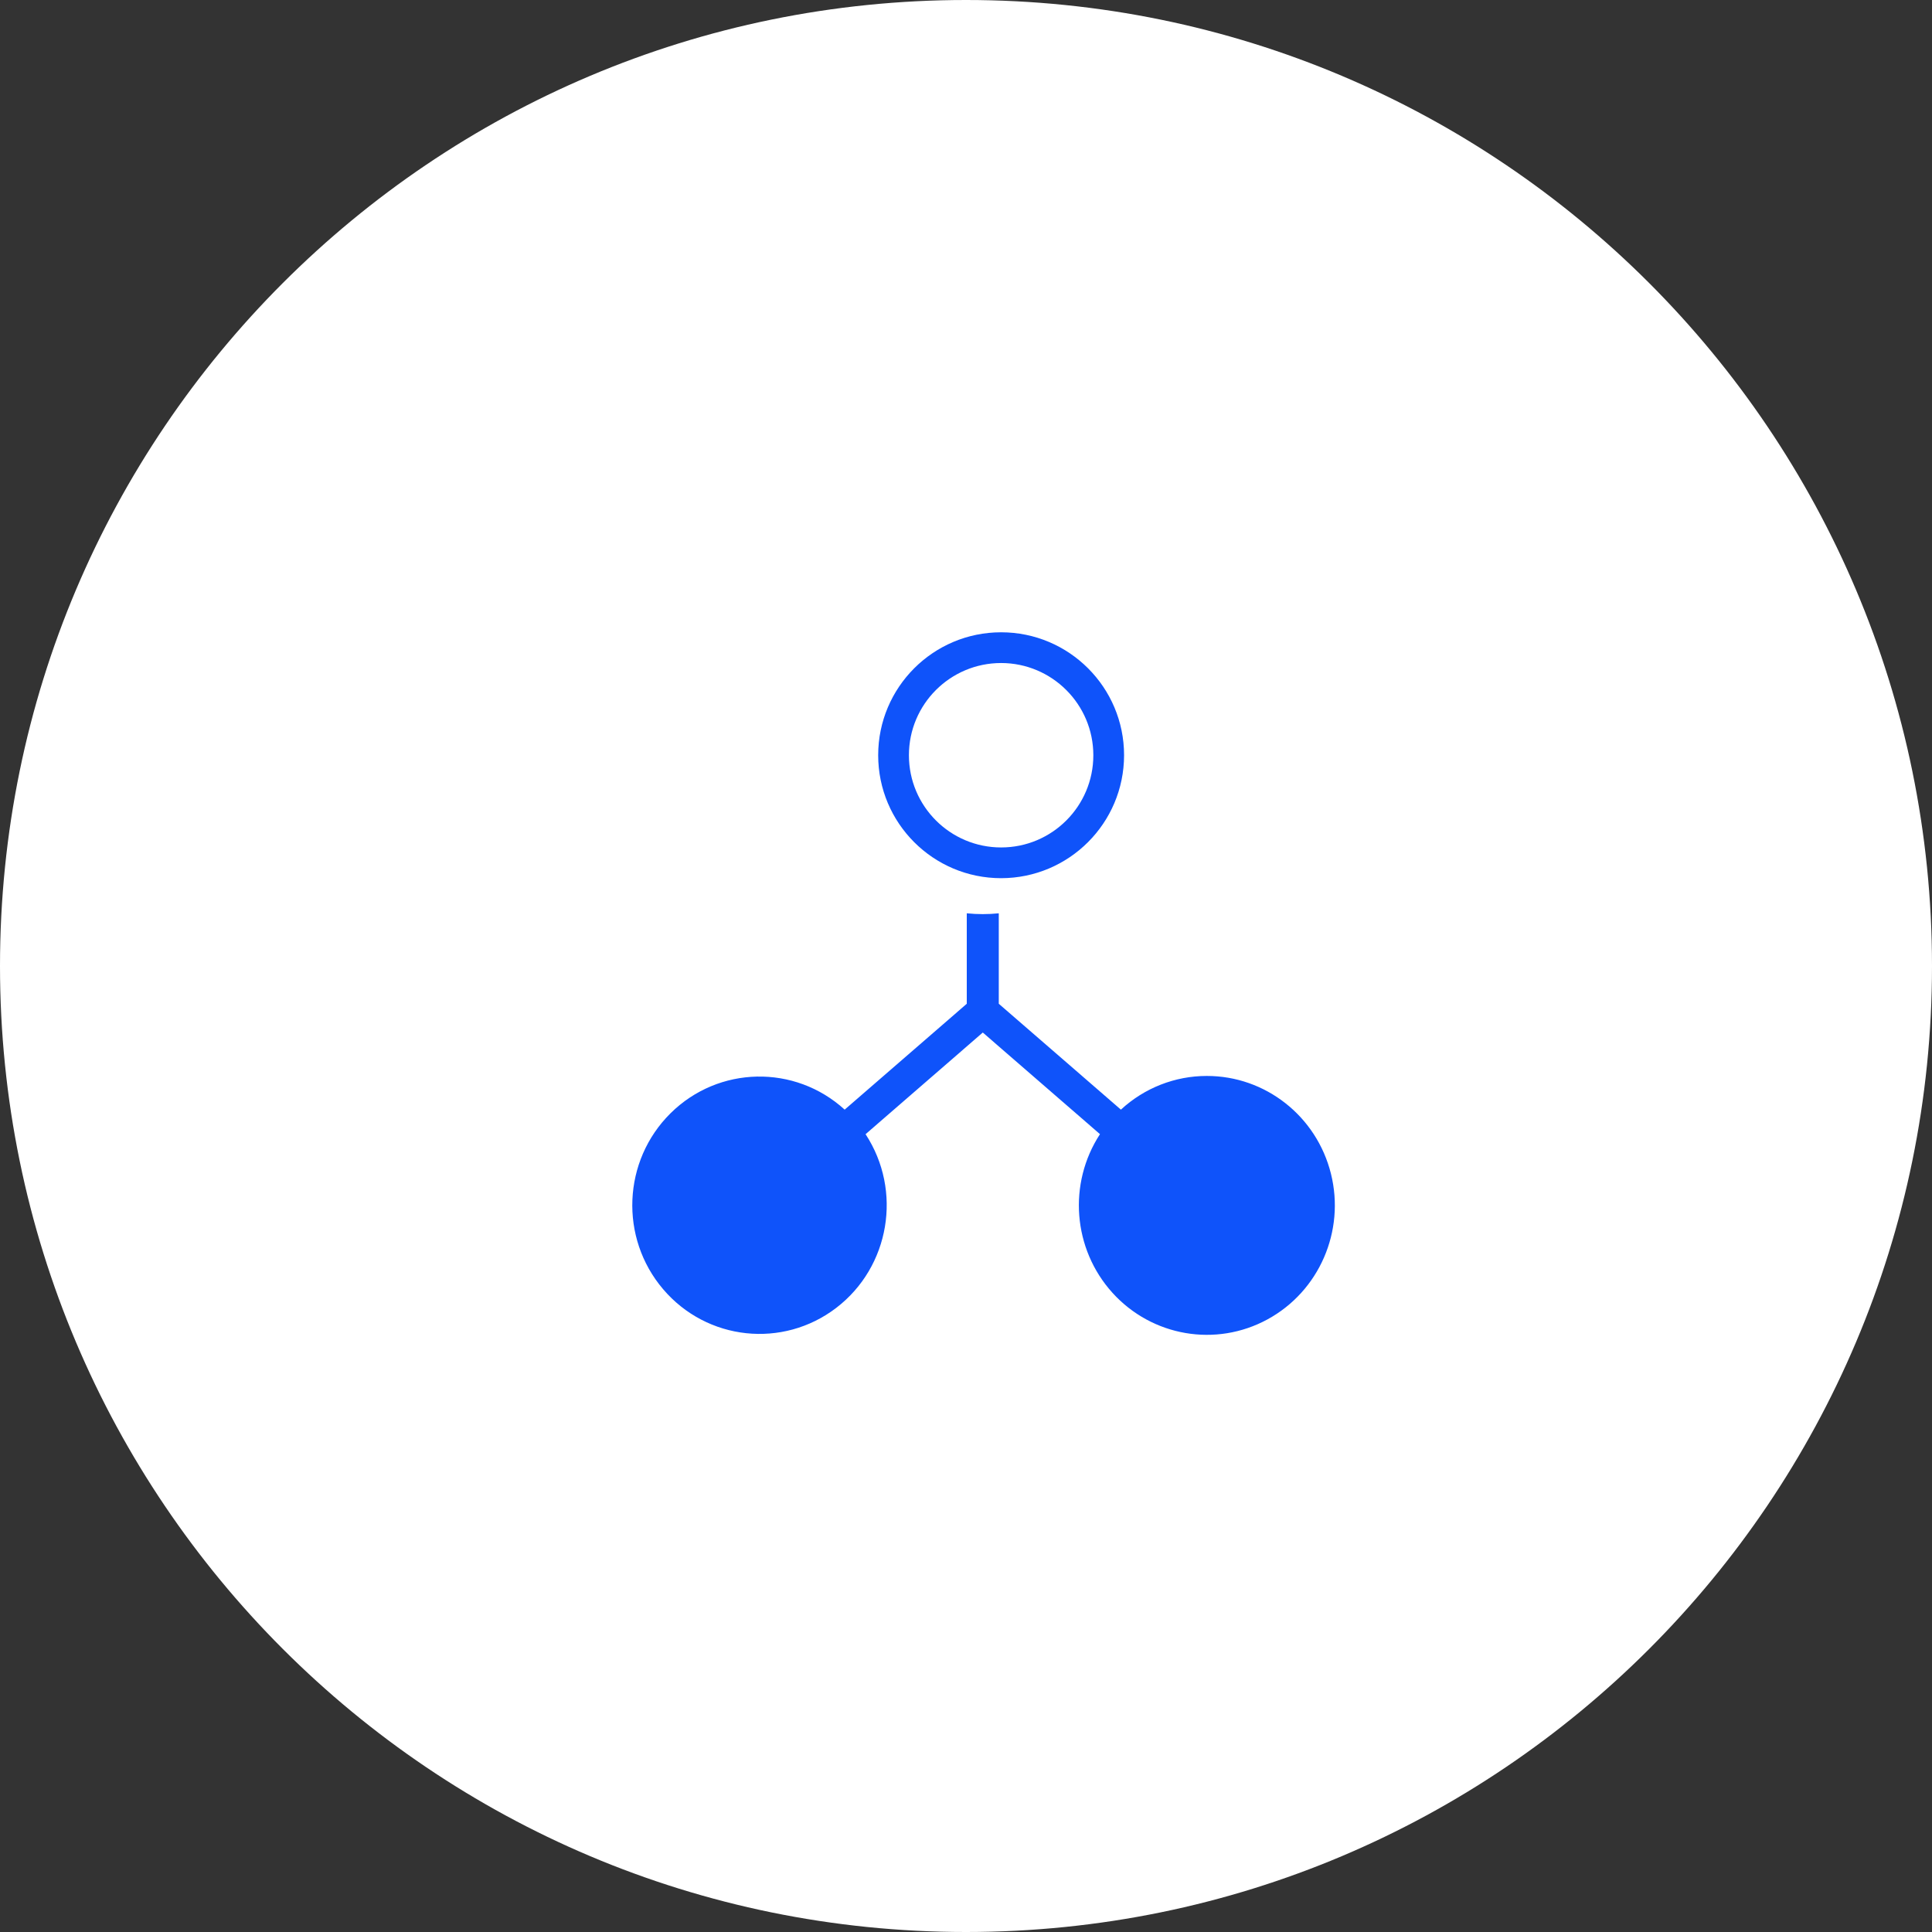
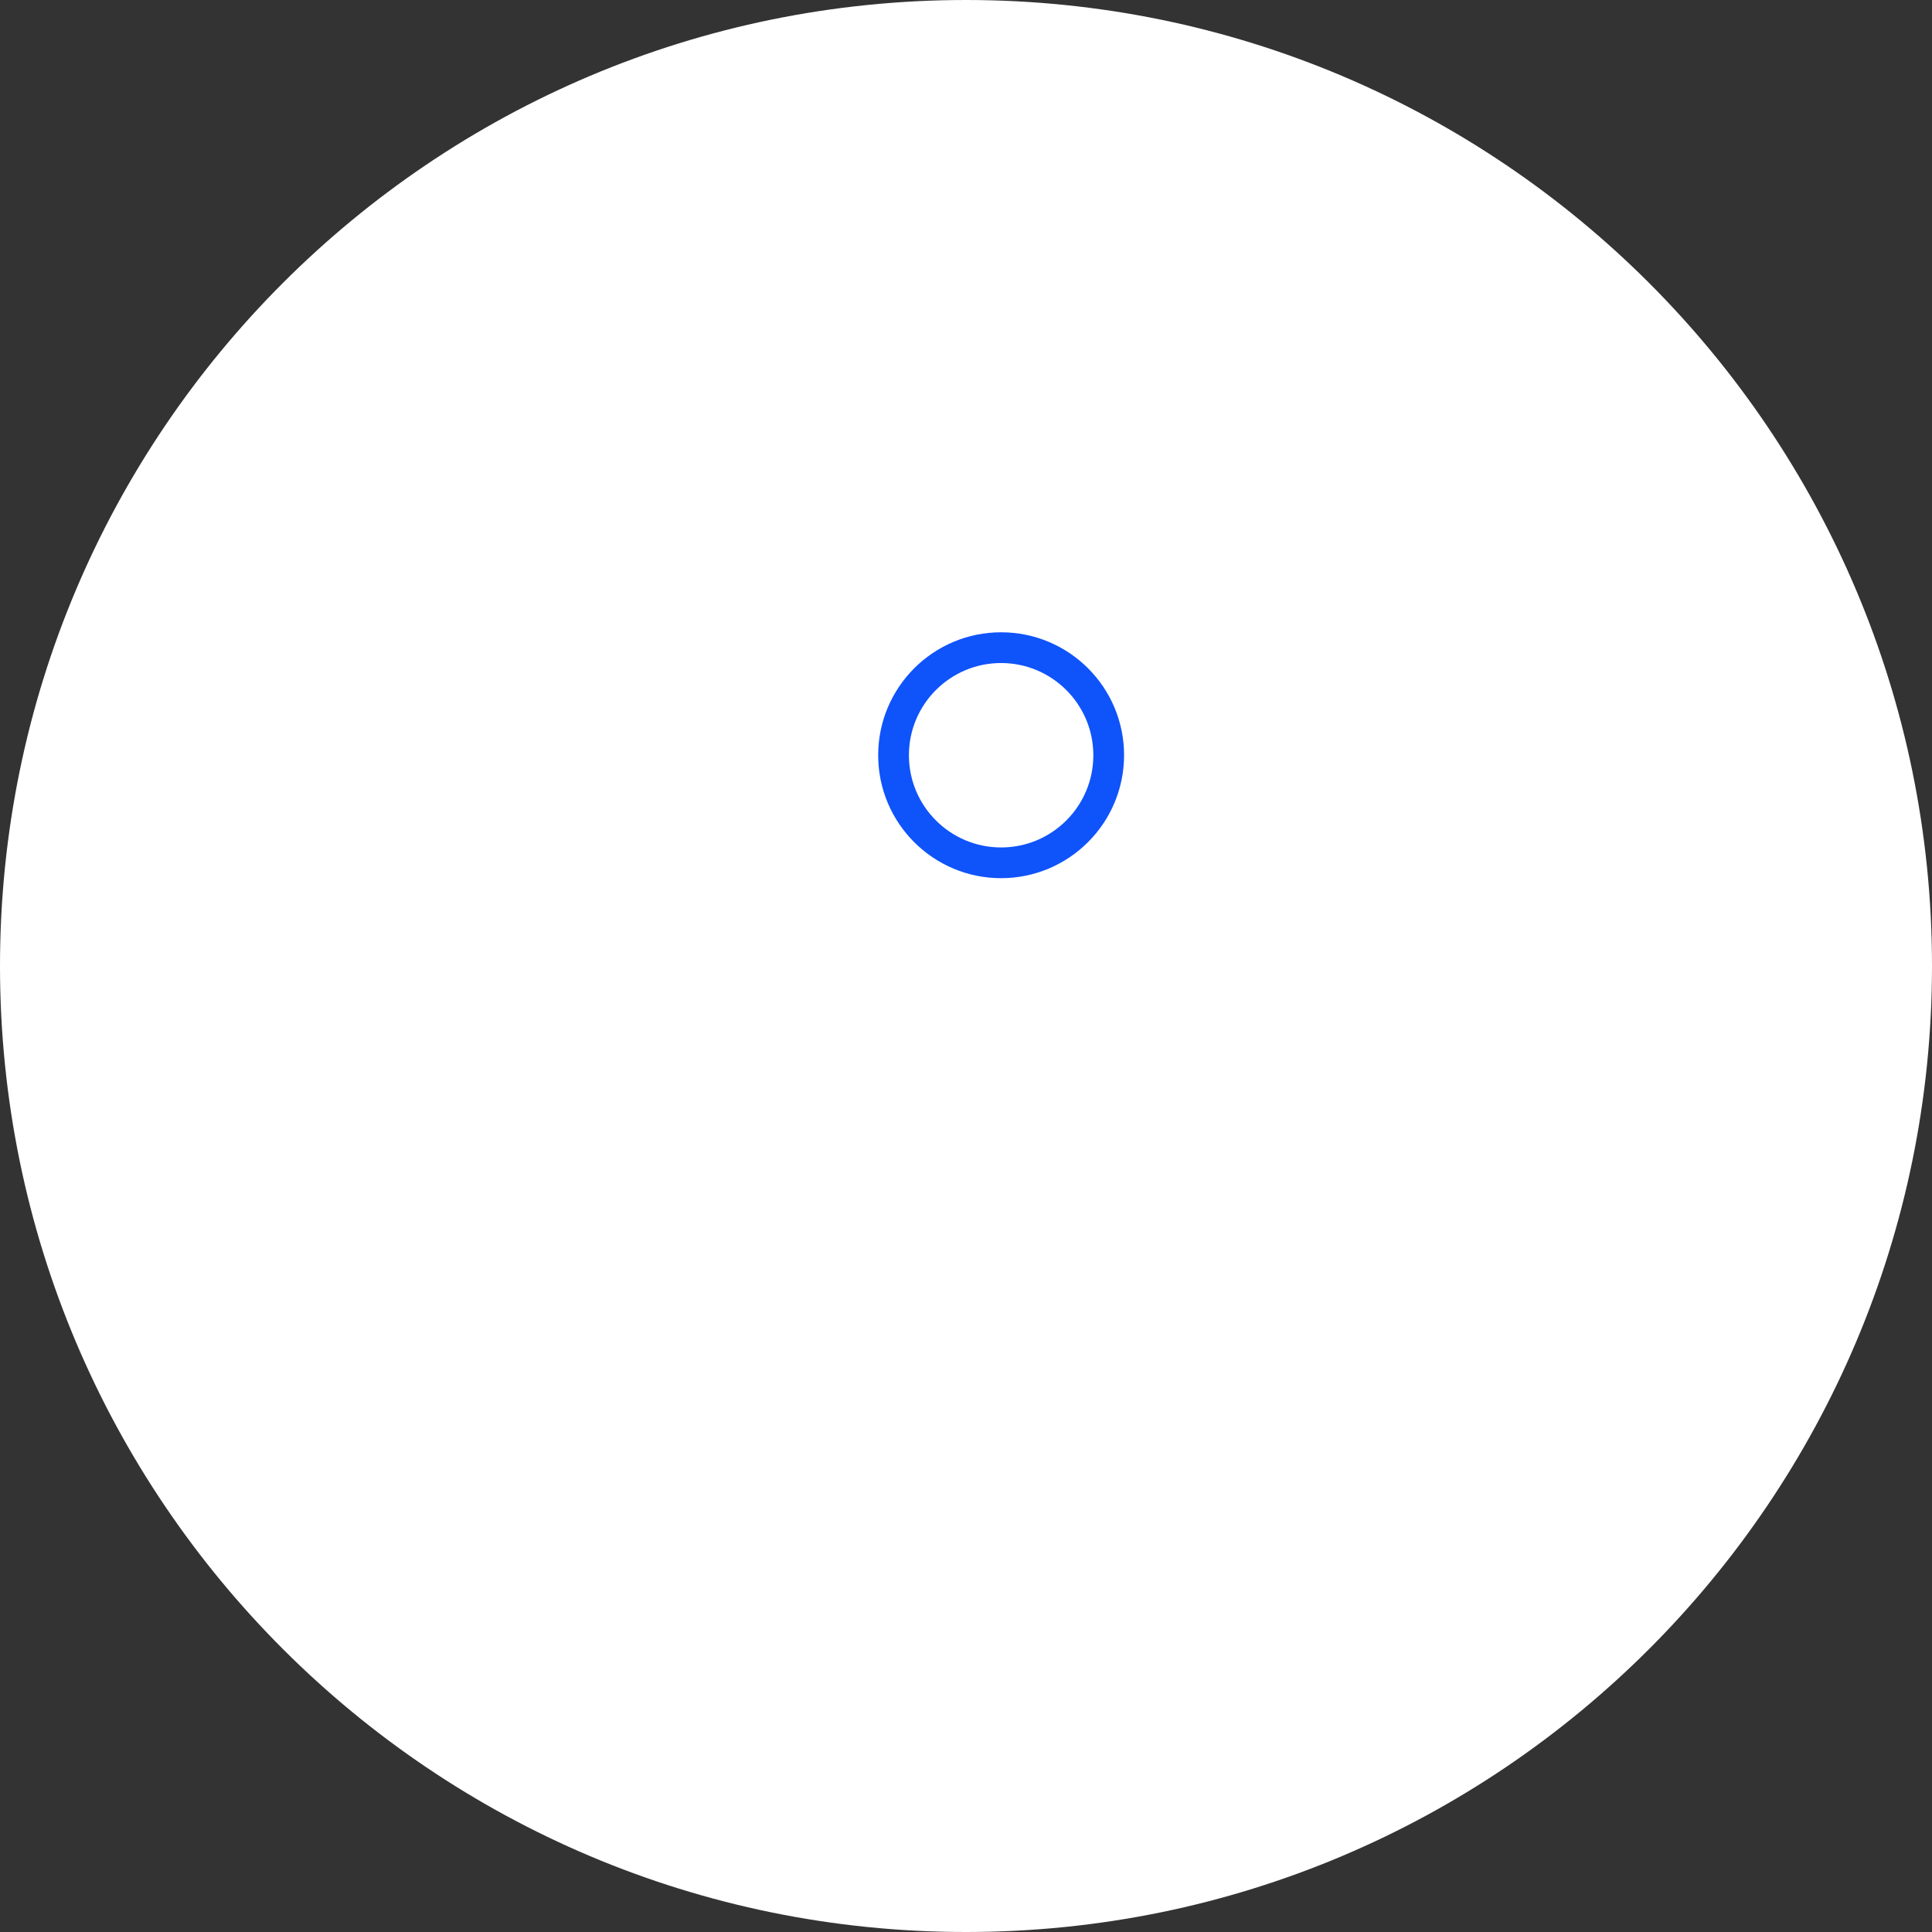
<svg xmlns="http://www.w3.org/2000/svg" width="55" height="55" viewBox="0 0 55 55" fill="none">
  <rect x="0" y="0" width="55" height="55" fill="#333333" stroke="none" />
  <path fill-rule="evenodd" clip-rule="evenodd" d="M27.5 55C42.688 55 55 42.688 55 27.5C55 12.312 42.688 0 27.5 0C12.312 0 0 12.312 0 27.5C0 42.688 12.312 55 27.5 55Z" fill="white" />
-   <path d="M34.353 30.63C33.449 30.63 32.578 30.972 31.91 31.589L28.433 28.575V26C28.13 26.031 27.825 26.031 27.522 26V28.575L24.046 31.589C22.626 30.295 20.456 30.34 19.089 31.692C17.723 33.044 17.63 35.237 18.878 36.701C20.125 38.166 22.284 38.398 23.808 37.231C25.331 36.064 25.696 33.9 24.641 32.288L27.978 29.394L31.314 32.287C30.396 33.696 30.542 35.557 31.669 36.803C32.796 38.048 34.616 38.36 36.085 37.559C37.554 36.758 38.298 35.049 37.889 33.412C37.48 31.775 36.023 30.628 34.353 30.63Z" fill="#0F53FA" />
  <path fill-rule="evenodd" clip-rule="evenodd" d="M25 21.5C25 23.433 26.567 25 28.5 25C30.432 24.998 31.998 23.432 32 21.5C32 19.567 30.433 18 28.5 18C26.567 18 25 19.567 25 21.5ZM25.875 21.5C25.875 20.05 27.05 18.875 28.5 18.875C29.949 18.876 31.124 20.051 31.125 21.5C31.125 22.95 29.95 24.125 28.5 24.125C27.05 24.125 25.875 22.95 25.875 21.5Z" fill="#0F53FA" />
</svg>